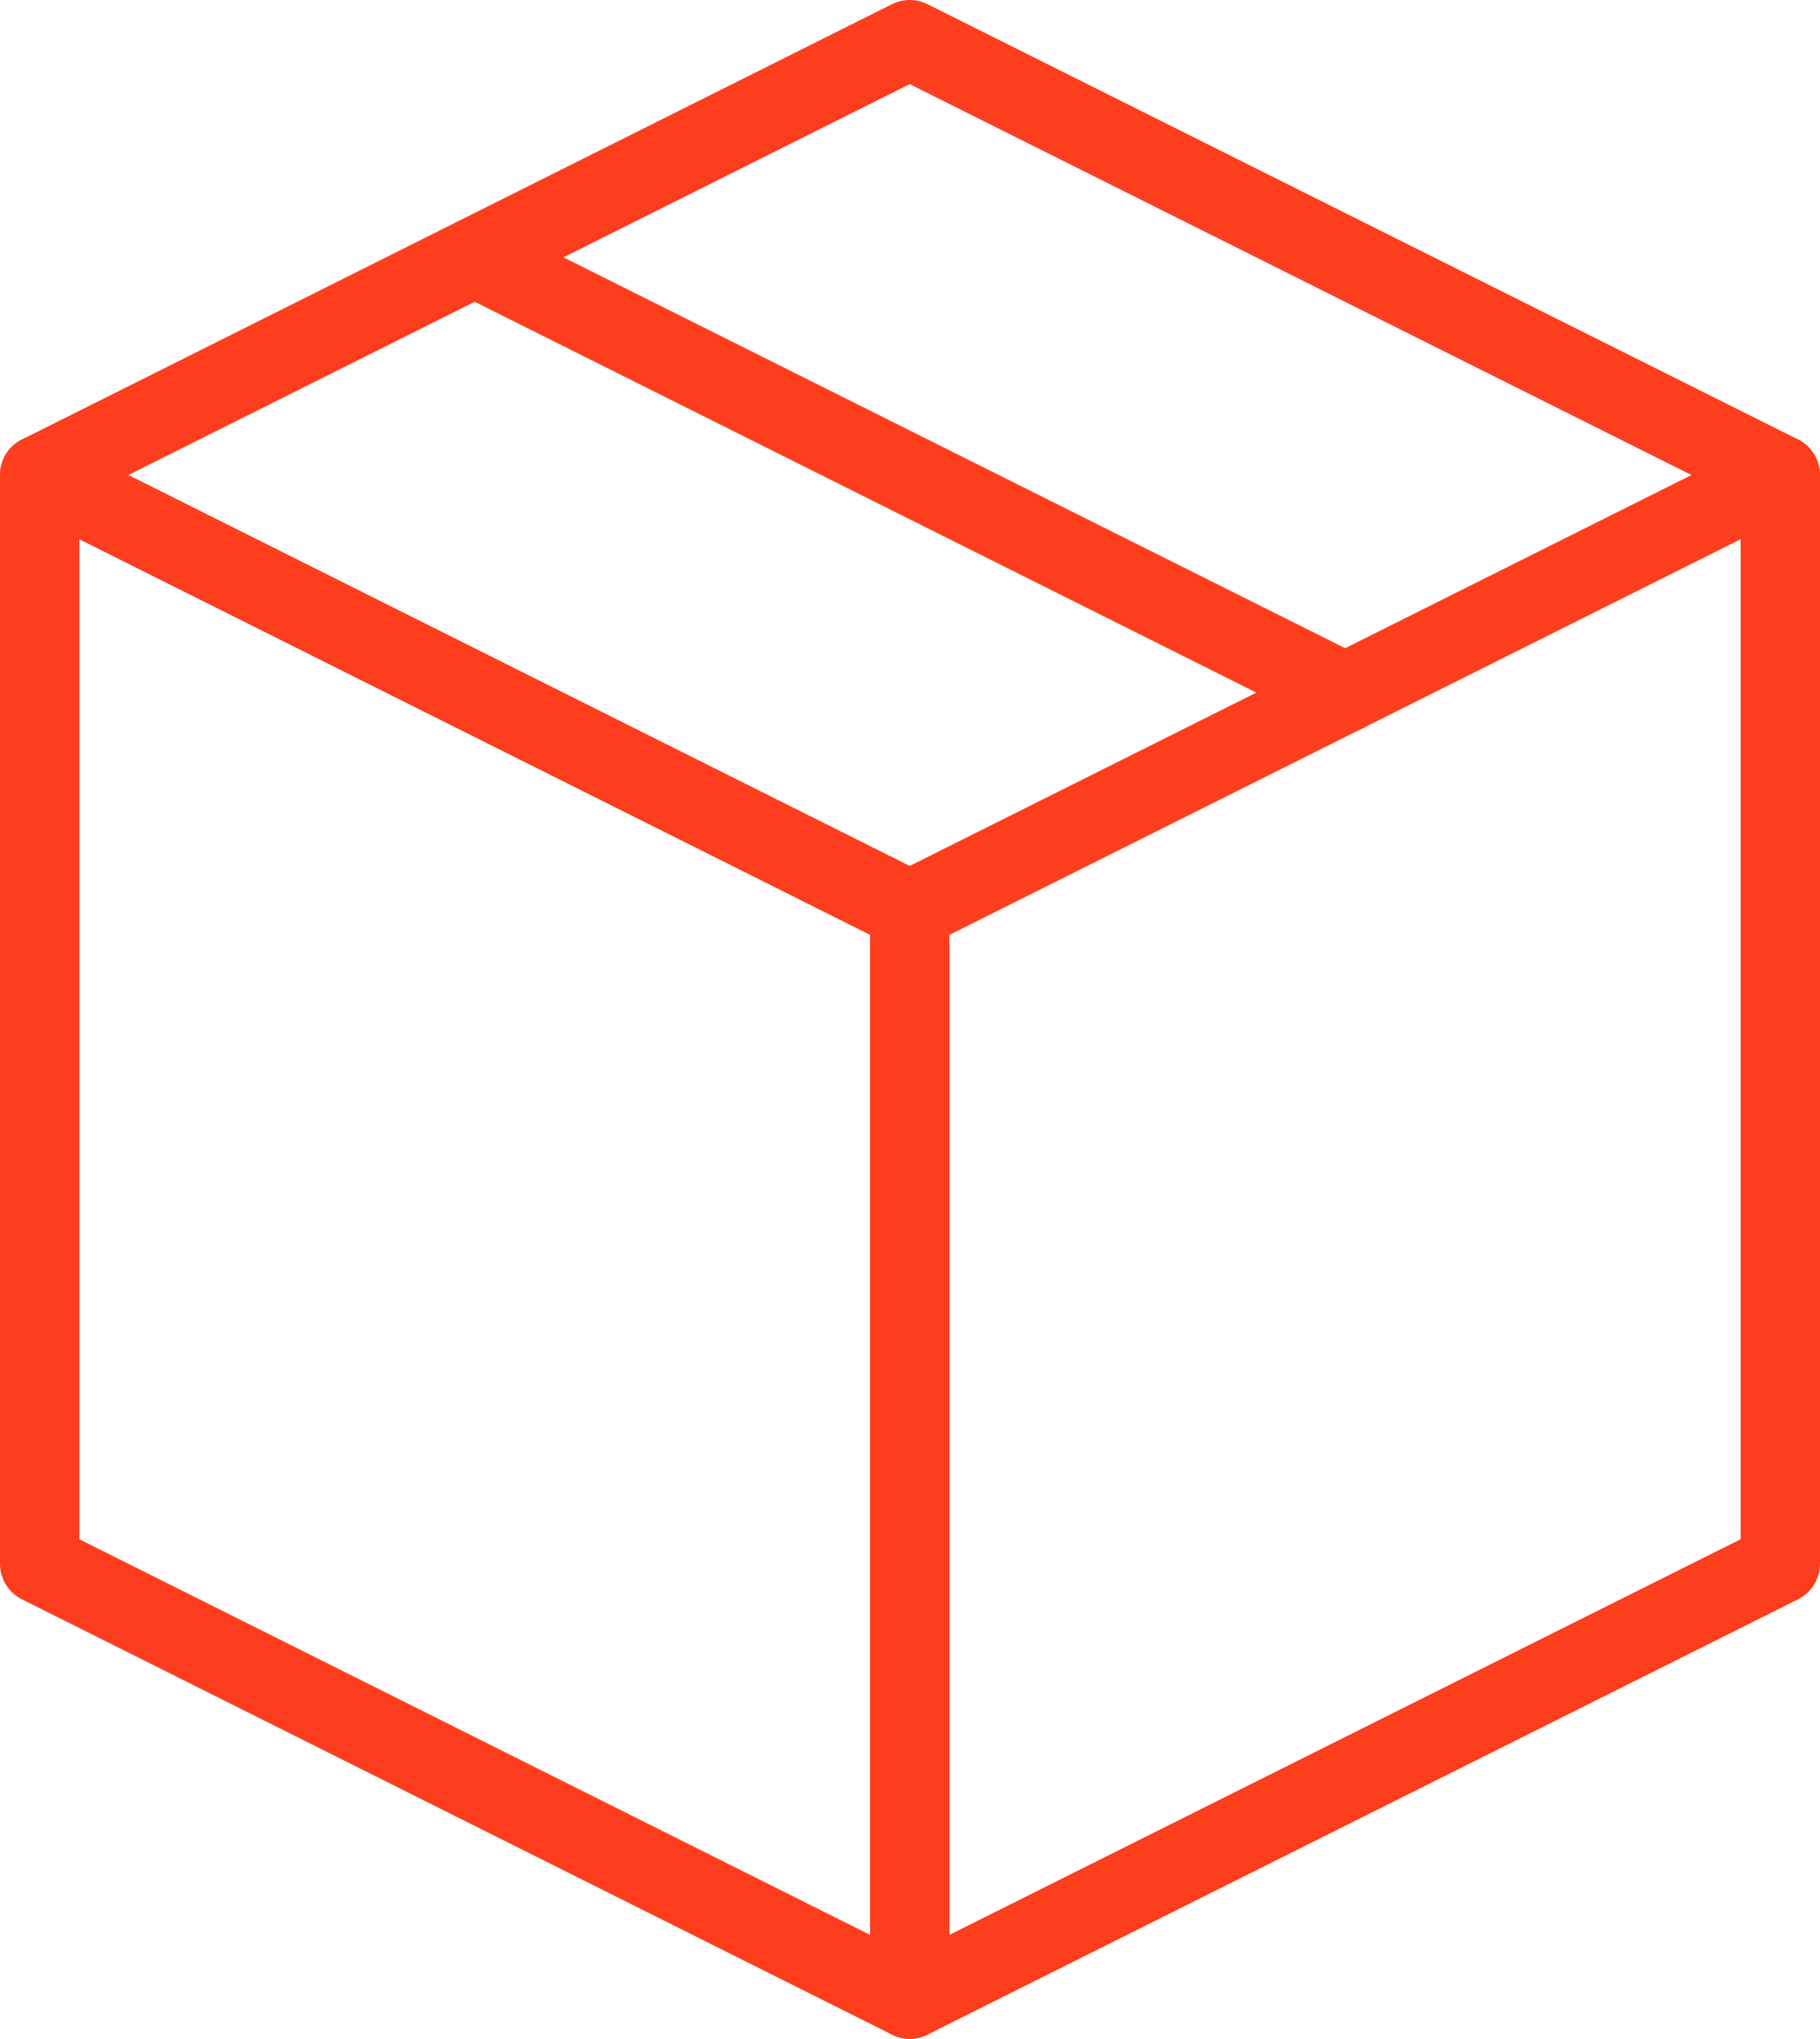
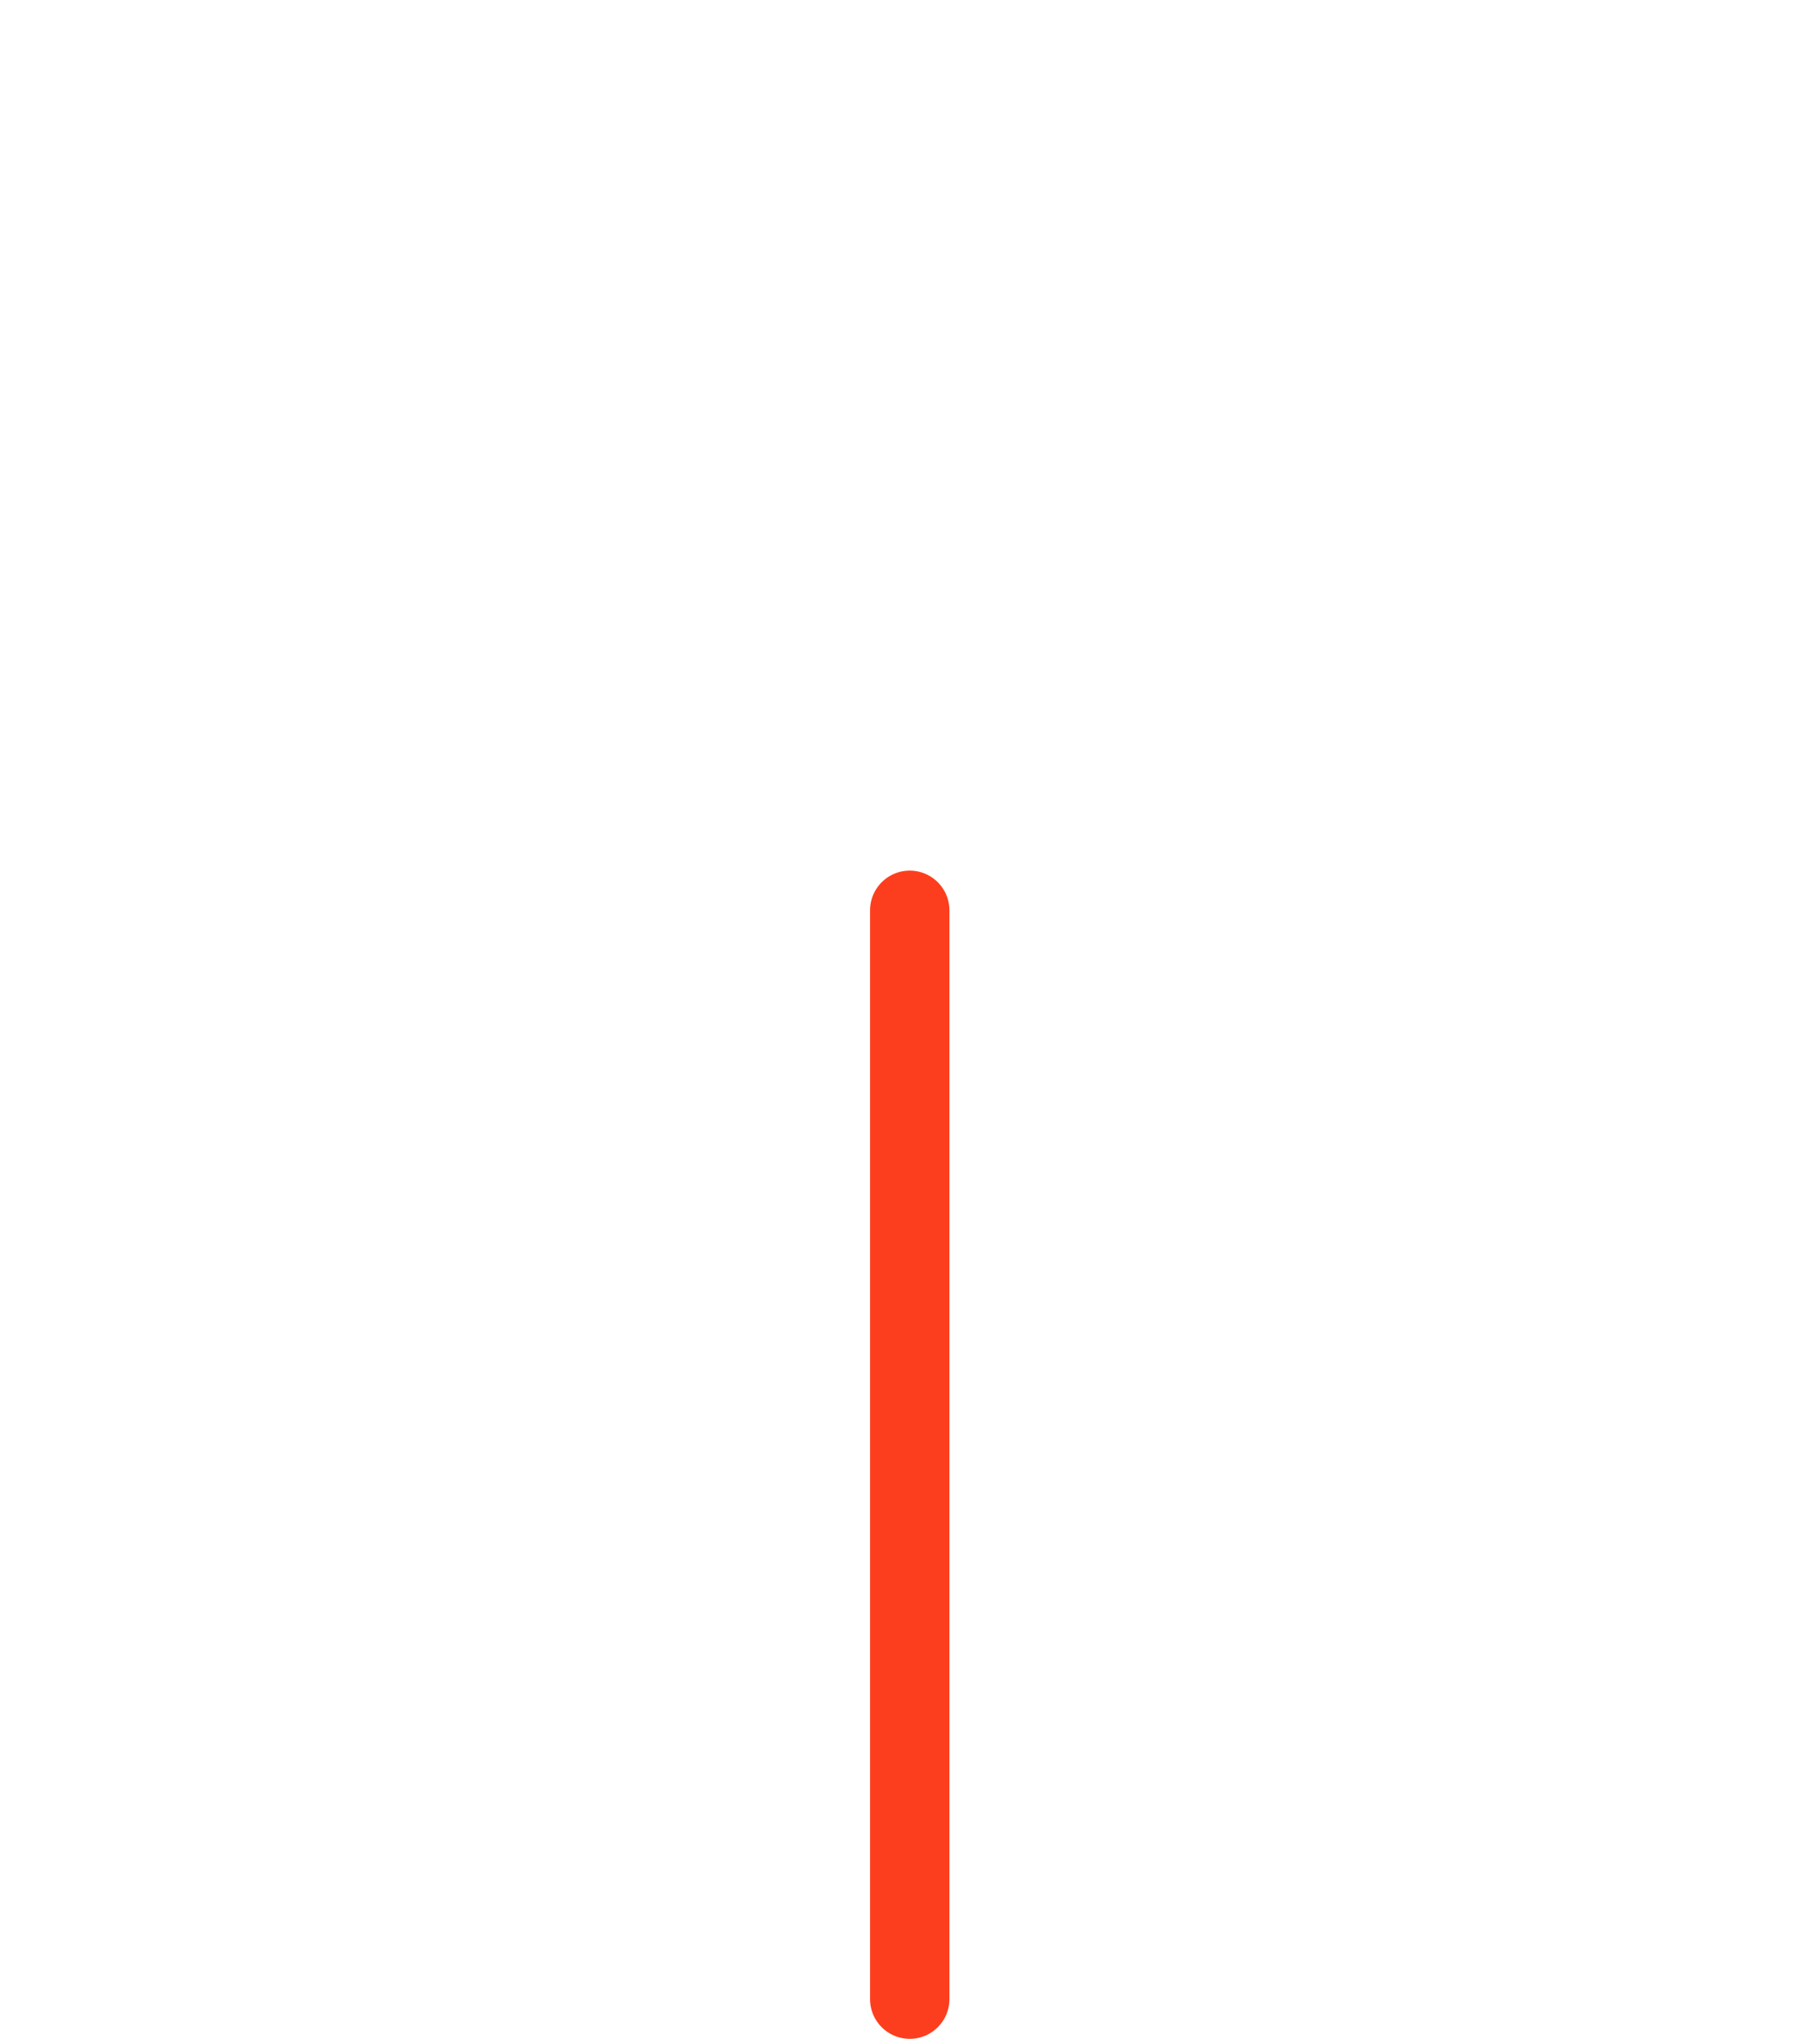
<svg xmlns="http://www.w3.org/2000/svg" viewBox="0 0 34.39 38.5">
  <defs>
    <style>.cls-1{fill:none;stroke:#fd3e1e;stroke-linecap:round;stroke-linejoin:round;stroke-width:1.5px;}</style>
  </defs>
  <g id="Слой_2" data-name="Слой 2">
    <g id="Слой_1-2" data-name="Слой 1">
-       <polygon class="cls-1" points="17.19 37.75 33.64 29.53 33.64 8.97 17.19 17.19 0.75 8.97 0.75 29.53 17.19 37.75" />
-       <polyline class="cls-1" points="0.75 8.97 17.19 0.75 33.64 8.97" />
      <line class="cls-1" x1="17.19" y1="17.19" x2="17.19" y2="37.75" />
-       <line class="cls-1" x1="8.97" y1="4.86" x2="25.42" y2="13.08" />
    </g>
  </g>
</svg>